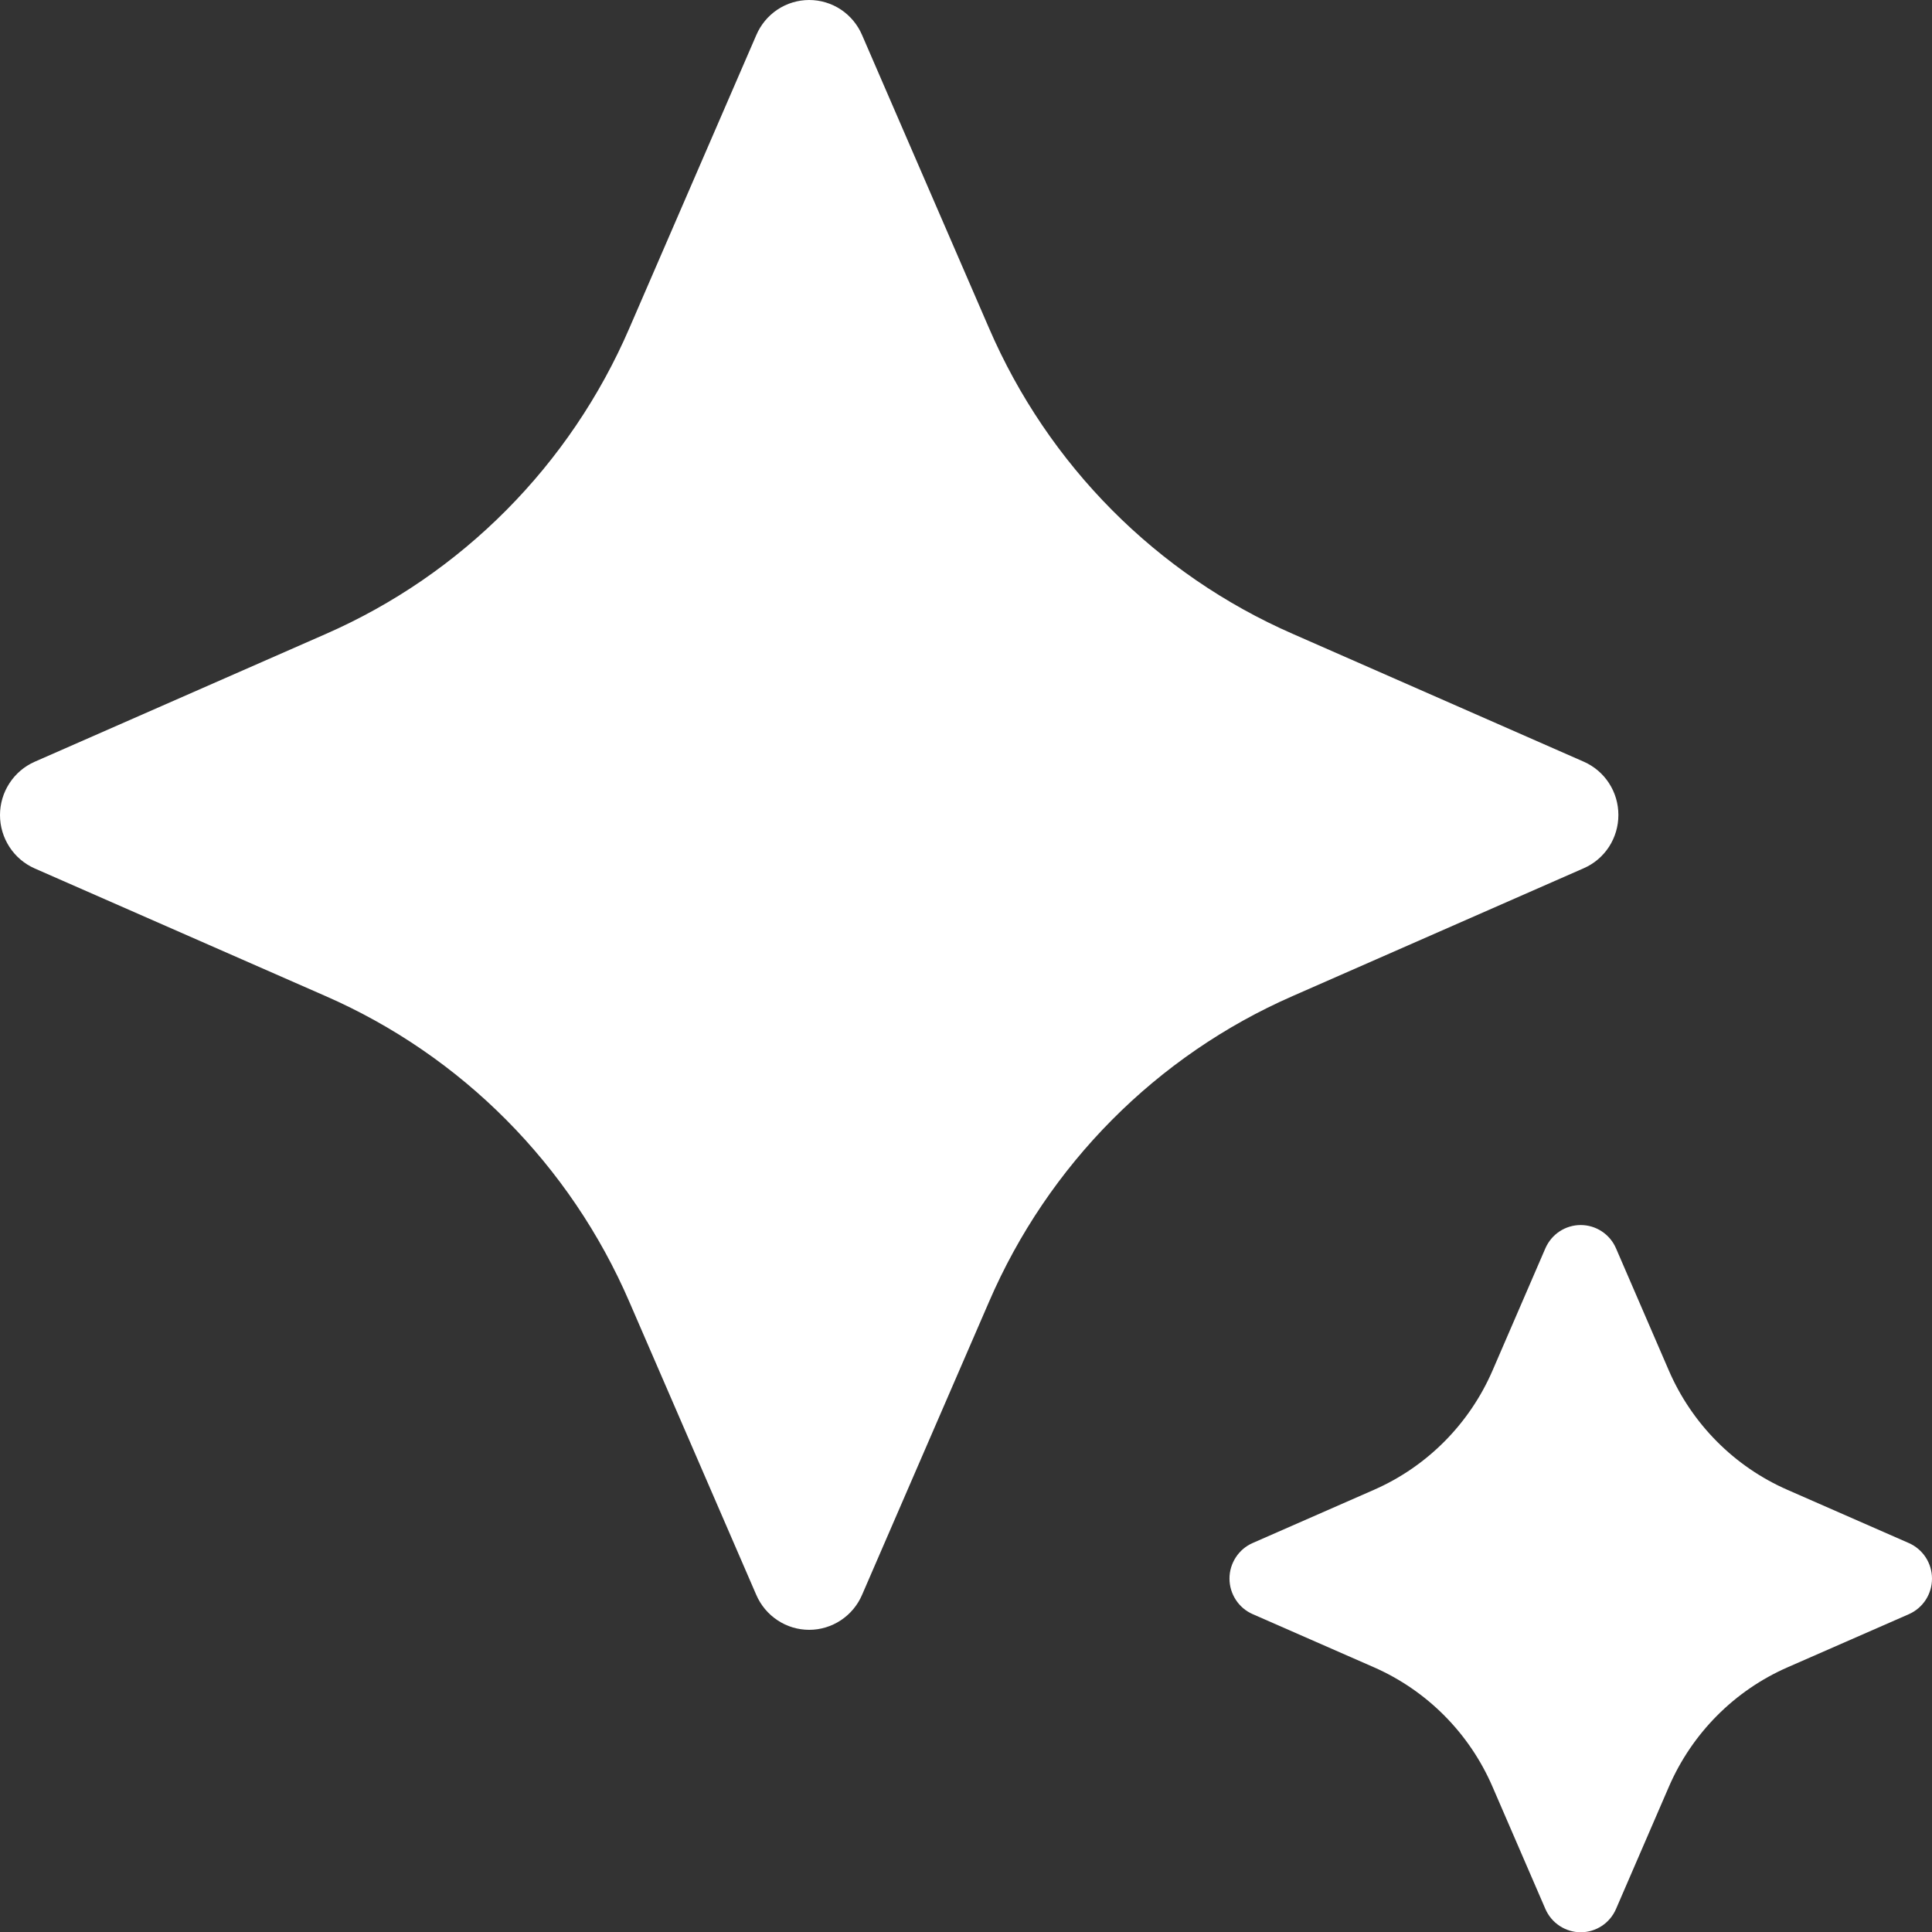
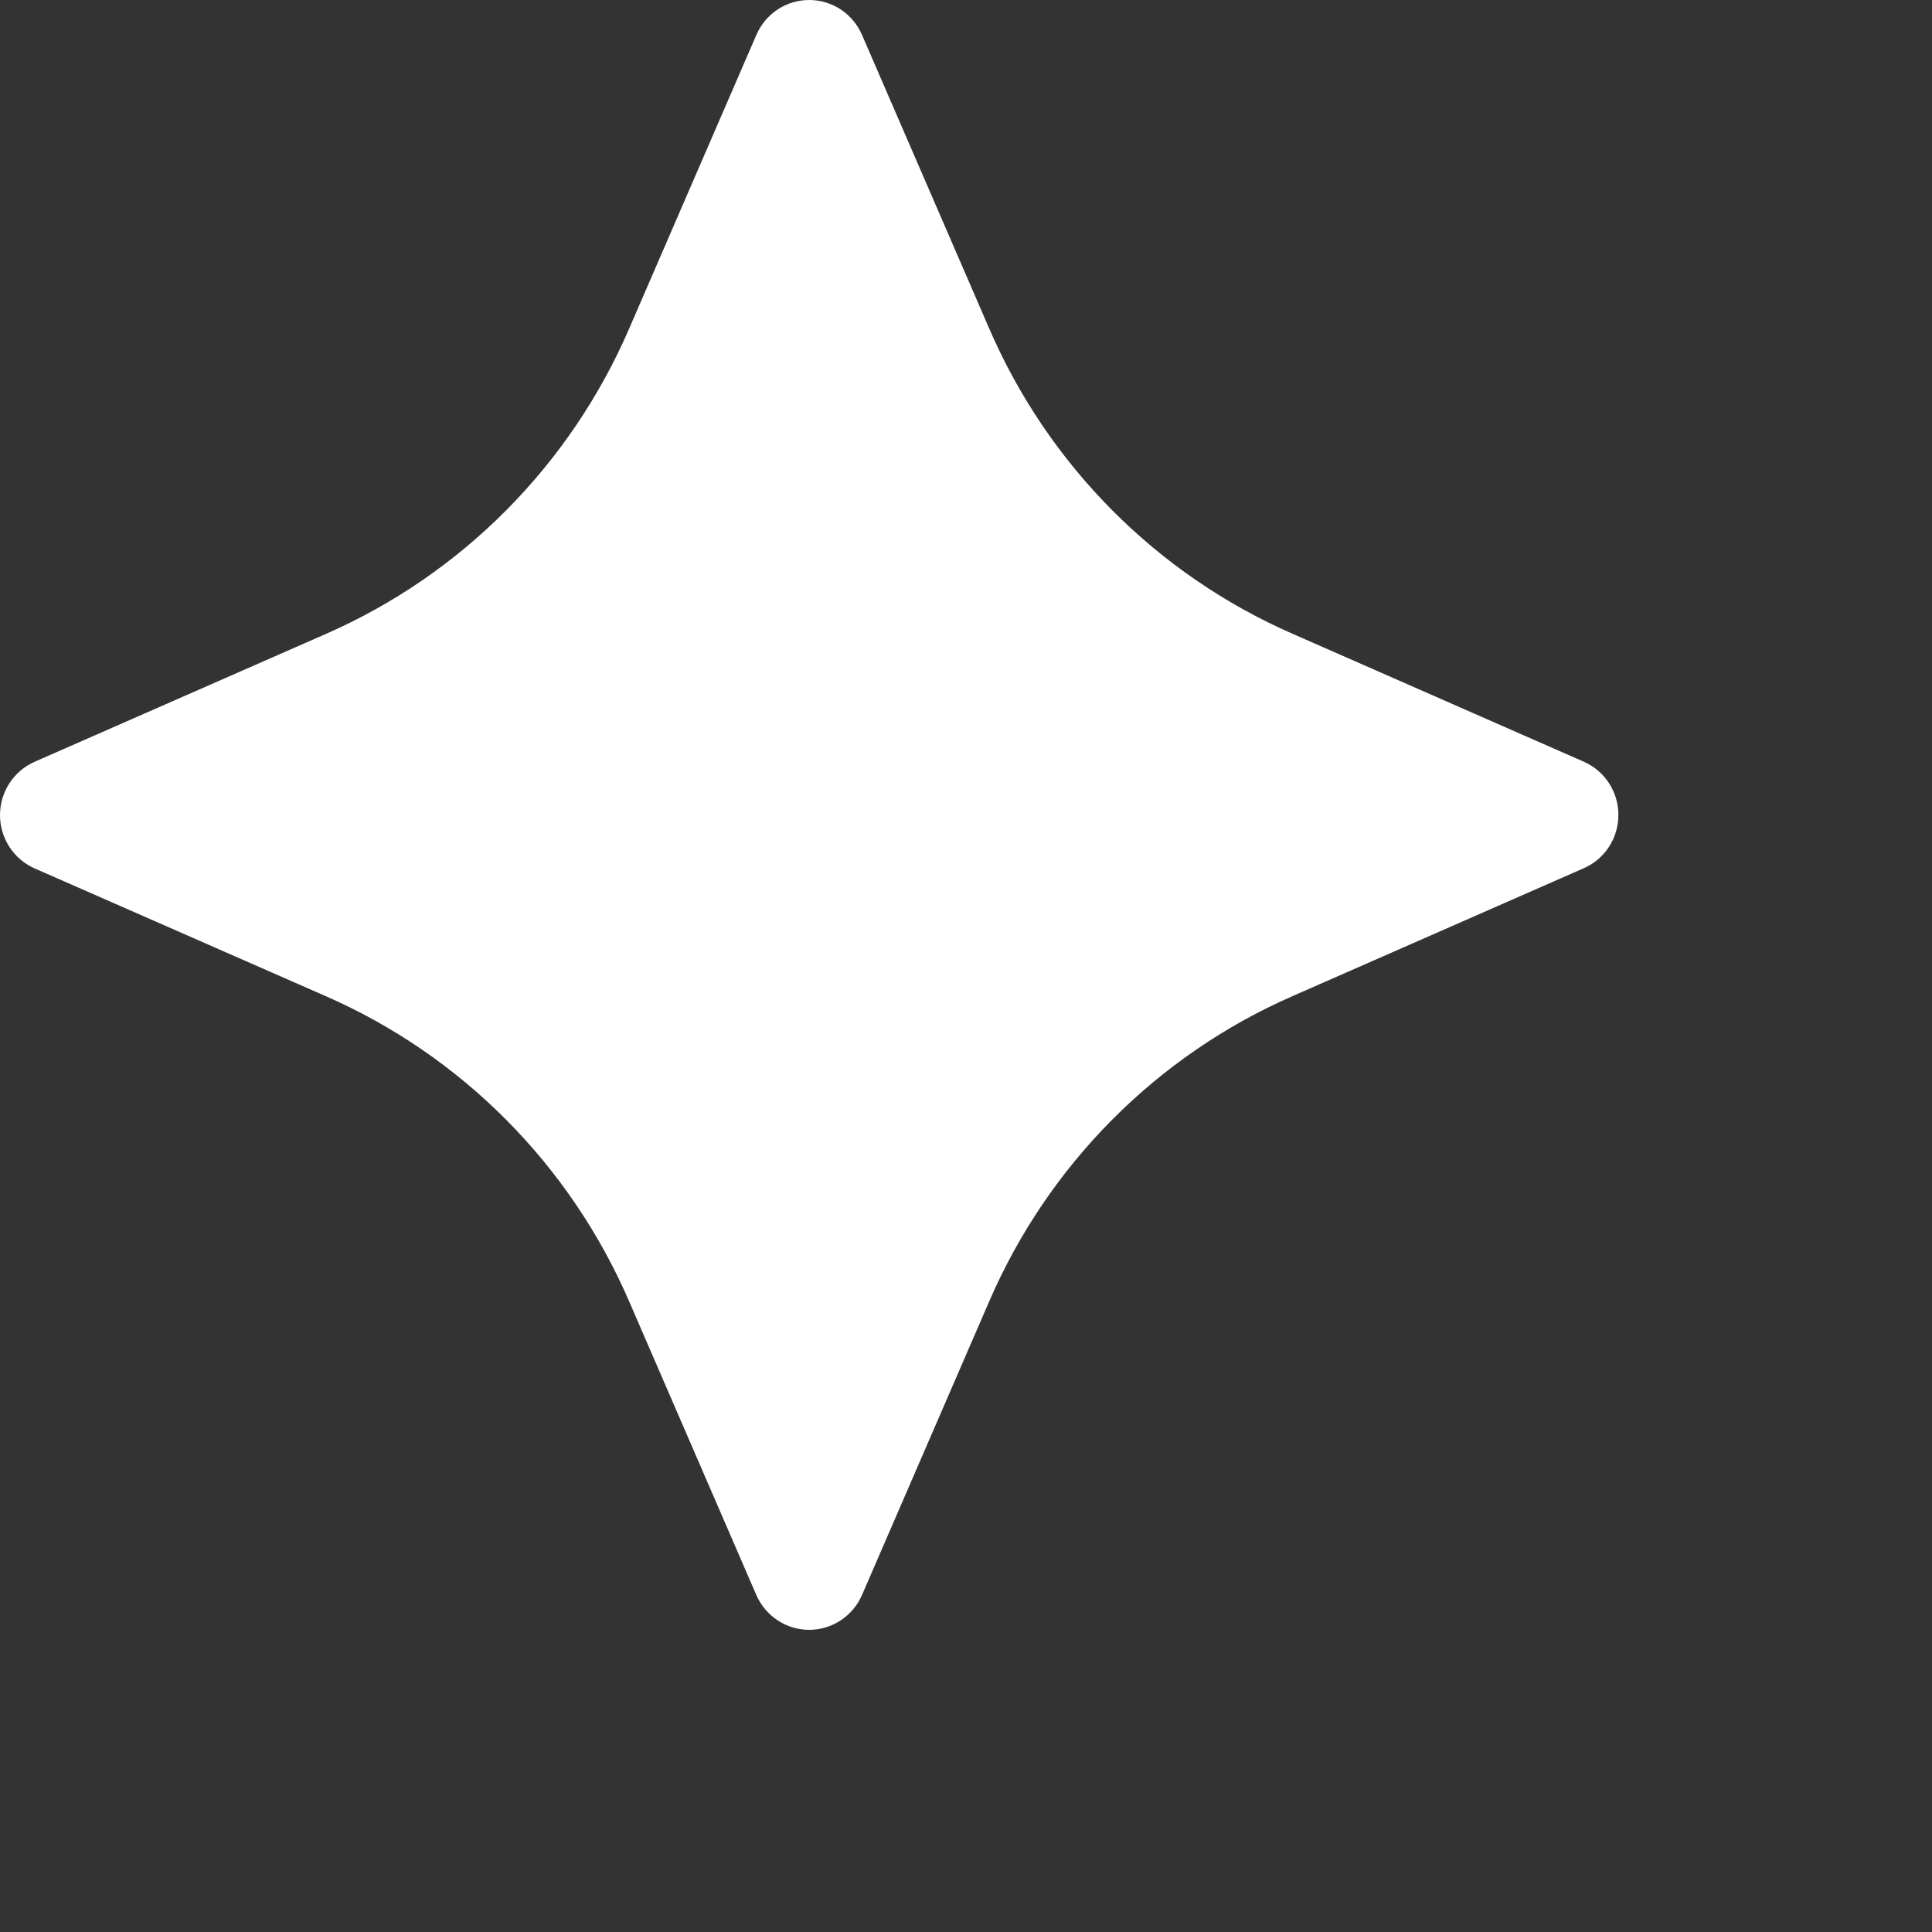
<svg xmlns="http://www.w3.org/2000/svg" width="37" height="37" viewBox="0 0 37 37" fill="none">
  <rect x="0" y="0" width="37" height="37" fill="#333333" stroke="none" />
  <path d="M15.497 31.213C15.282 31.213 15.071 31.15 14.892 31.031C14.711 30.912 14.57 30.743 14.484 30.545L12.054 24.935C10.922 22.31 8.842 20.216 6.235 19.076L0.663 16.631C0.466 16.544 0.298 16.401 0.181 16.22C0.063 16.038 0 15.827 0 15.61C0 15.393 0.063 15.181 0.181 15C0.298 14.819 0.466 14.676 0.663 14.589L6.235 12.143C8.842 11.002 10.922 8.908 12.054 6.282L14.484 0.672C14.569 0.473 14.71 0.303 14.89 0.183C15.07 0.064 15.281 0 15.497 0C15.713 0 15.924 0.064 16.104 0.183C16.284 0.303 16.425 0.473 16.51 0.672L18.94 6.282C20.072 8.907 22.152 11.001 24.759 12.14L30.33 14.587C30.528 14.674 30.696 14.816 30.814 14.998C30.932 15.179 30.994 15.391 30.994 15.608C30.994 15.824 30.932 16.036 30.814 16.218C30.696 16.399 30.528 16.542 30.33 16.628L24.759 19.074C22.152 20.214 20.072 22.308 18.94 24.933L16.51 30.542C16.425 30.741 16.283 30.911 16.103 31.03C15.923 31.149 15.713 31.213 15.497 31.213Z" fill="white" />
-   <path d="M30.272 37.005C30.129 37.005 29.988 36.962 29.868 36.883C29.748 36.804 29.654 36.692 29.596 36.559L28.585 34.222C28.142 33.194 27.328 32.375 26.307 31.928L23.989 30.912C23.857 30.854 23.745 30.759 23.667 30.638C23.588 30.517 23.546 30.376 23.546 30.231C23.546 30.087 23.588 29.946 23.667 29.825C23.745 29.704 23.857 29.609 23.989 29.551L26.31 28.533C27.329 28.087 28.142 27.269 28.585 26.244L29.596 23.906C29.654 23.774 29.748 23.661 29.868 23.582C29.988 23.503 30.129 23.461 30.272 23.461C30.416 23.461 30.556 23.503 30.676 23.582C30.796 23.661 30.891 23.774 30.948 23.906L31.959 26.244C32.402 27.27 33.216 28.089 34.236 28.534L36.558 29.552C36.689 29.61 36.801 29.705 36.88 29.826C36.958 29.947 37 30.088 37 30.233C37 30.377 36.958 30.518 36.88 30.639C36.801 30.76 36.689 30.855 36.558 30.913L34.236 31.93C33.216 32.376 32.402 33.196 31.959 34.223L30.948 36.56C30.89 36.693 30.796 36.805 30.676 36.884C30.556 36.963 30.415 37.005 30.272 37.005Z" fill="white" />
</svg>